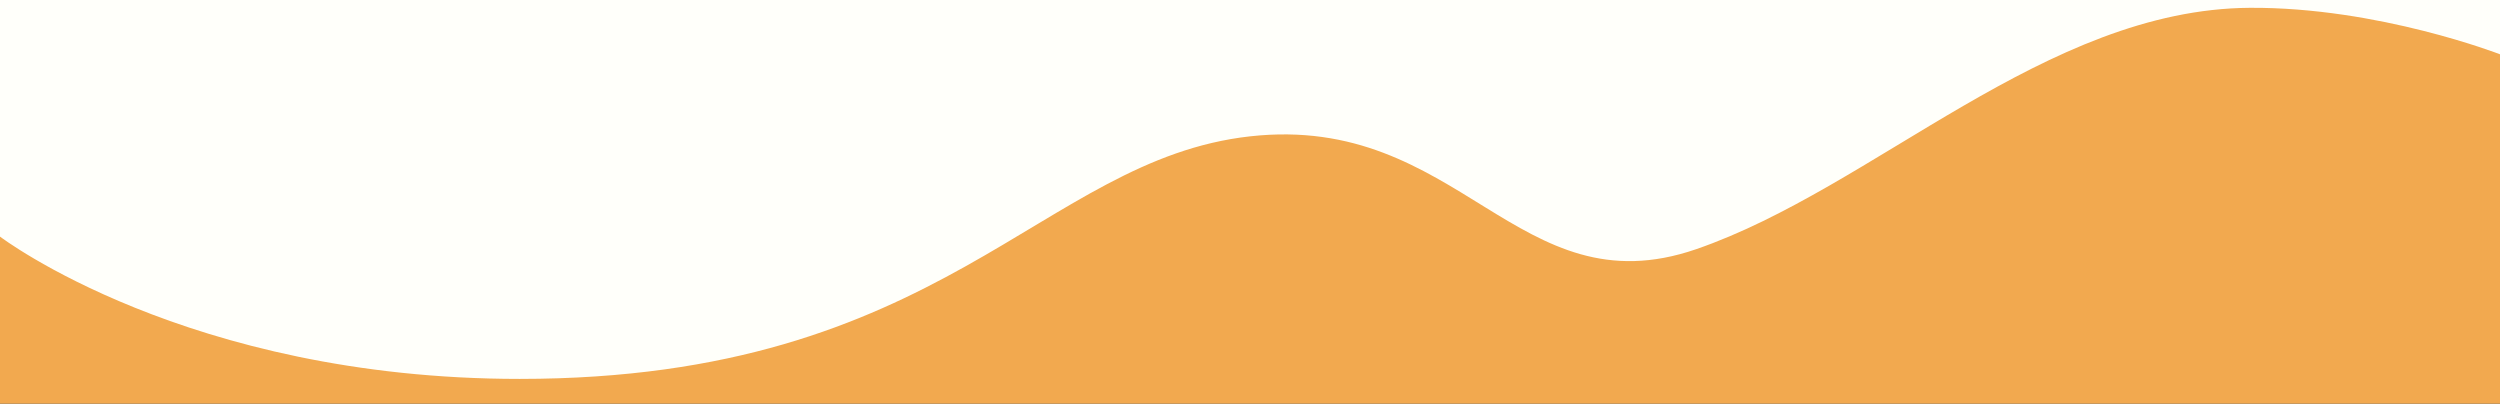
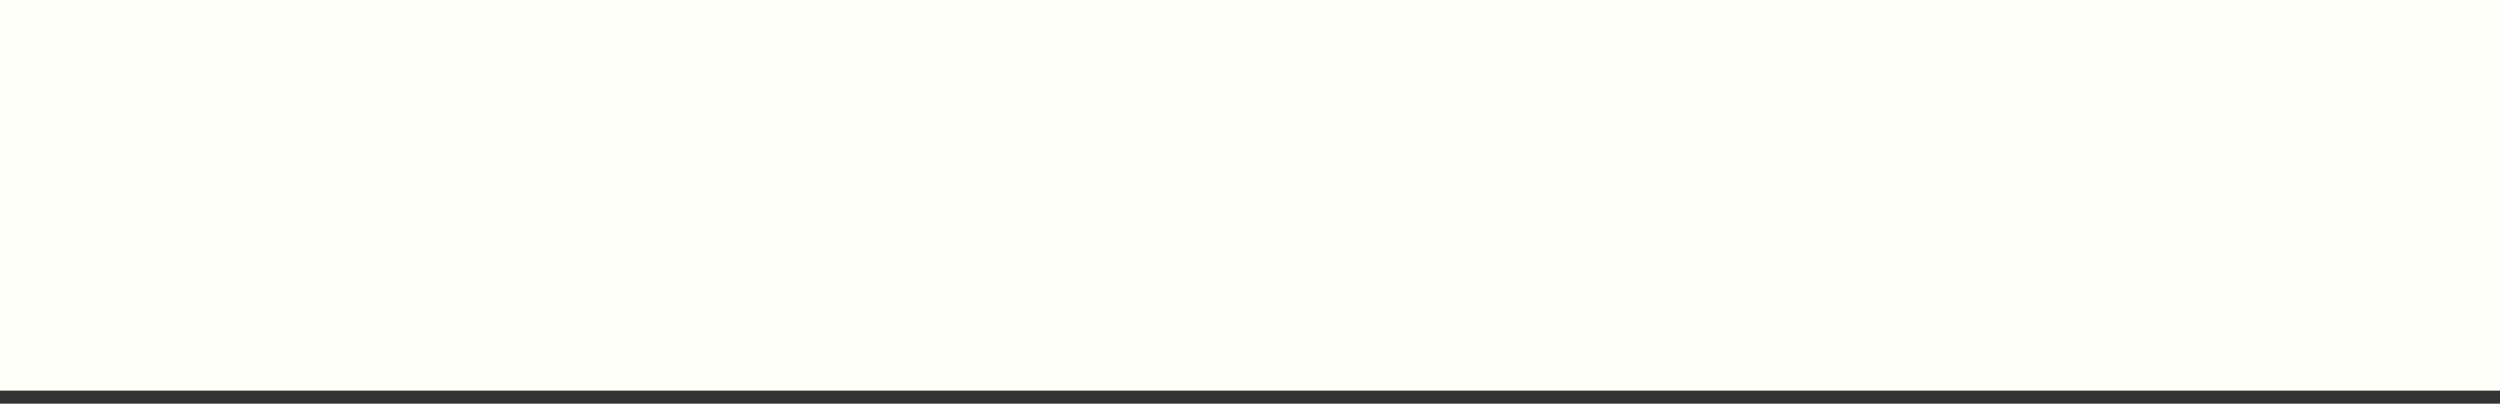
<svg xmlns="http://www.w3.org/2000/svg" id="Layer_1" x="0px" y="0px" viewBox="0 0 1920 310" style="enable-background:new 0 0 1920 310;" xml:space="preserve">
  <rect x="0" y="0" width="1920" height="310" fill="#333333" stroke="none" />
  <style type="text/css">	.st0{fill:#FFFFFA;}	.st1{fill:#F2A94F;}</style>
  <rect class="st0" width="1920" height="300" />
-   <path class="st1" d="M1920,310V41.7c0,0-93.4-36.3-192.1-35.7c-157,1-288.3,138.2-425.3,185.4c-137.1,47.2-181.3-104.6-342.5-86.7 c-161.3,18-234.8,186.3-561,186.3C143.4,291,0,181.7,0,181.7V310H1920z" />
</svg>